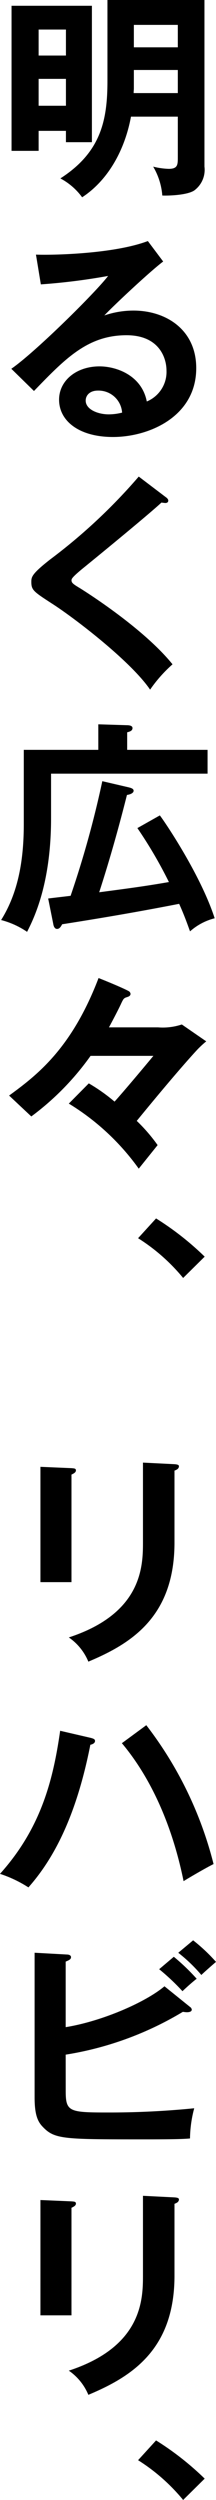
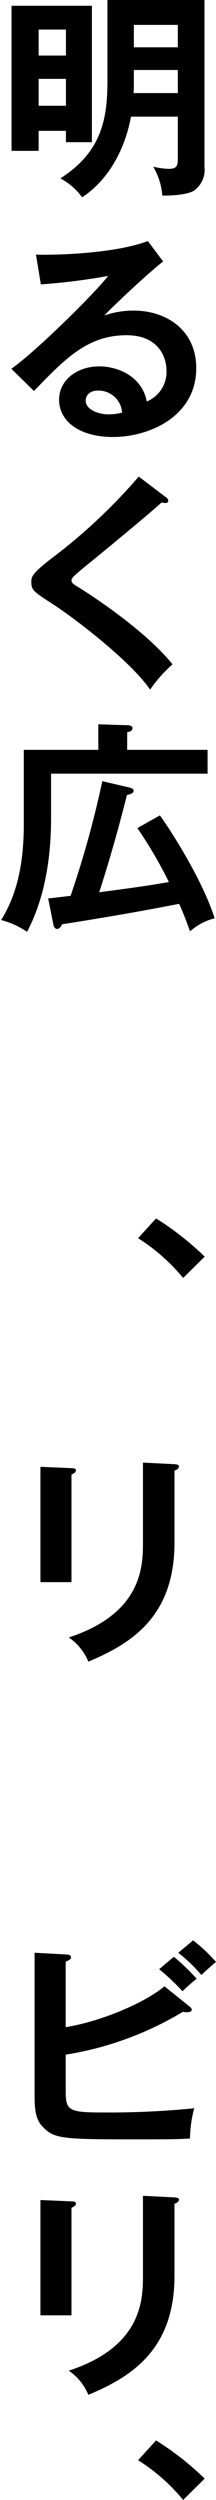
<svg xmlns="http://www.w3.org/2000/svg" width="27.244" height="315.056" viewBox="0 0 27.244 315.056">
  <g id="レイヤー_2" data-name="レイヤー 2">
    <g id="top3">
      <g>
        <path d="M11.592.728V17.92H8.316V16.492H4.872v2.52H1.456V.728ZM8.316,7V3.724H4.872V7ZM4.872,9.94v3.388H8.316V9.94ZM22.428,14.7H16.52c-.756,4.116-2.828,7.98-6.16,10.164a8.128,8.128,0,0,0-2.744-2.38c5.124-3.3,5.936-7.336,5.936-12.292V0H25.788V21a3.23,3.23,0,0,1-1.316,3.024c-1.036.643-3.668.643-4,.616A8.478,8.478,0,0,0,19.32,21a9.157,9.157,0,0,0,1.96.28c1.148,0,1.148-.532,1.148-1.484Zm0-5.88H16.884v2.352c0,.112-.028.308-.028.56h5.572ZM16.884,5.964h5.544V3.136H16.884Z" />
        <path d="M20.58,32.956c-1.708,1.288-6.356,5.655-7.42,6.8a11.365,11.365,0,0,1,3.668-.616c4.144,0,7.923,2.436,7.923,7.252,0,6.1-5.935,8.68-10.5,8.68-4.312,0-6.8-2.044-6.8-4.7,0-2.409,2.184-4.2,5.1-4.2,2.128,0,5.32,1.121,5.964,4.425A4.034,4.034,0,0,0,21,46.7c0-1.624-.952-4.453-5.04-4.453-4.9,0-7.728,2.94-11.676,7.028l-2.856-2.8c3-2.071,10.612-9.6,12.208-11.7a78.184,78.184,0,0,1-8.484,1.064l-.616-3.752c2.1.084,9.828-.084,14.112-1.708ZM12.348,49.224c-1.036,0-1.54.615-1.54,1.259,0,1.121,1.54,1.737,2.912,1.737A6.918,6.918,0,0,0,15.4,52,2.979,2.979,0,0,0,12.348,49.224Z" />
        <path d="M20.888,62.636c.168.112.336.28.336.448,0,.112-.057.308-.364.308-.084,0-.252-.028-.5-.056-1.12,1.064-6.048,5.152-10.108,8.456-1.2,1.008-1.232,1.176-1.232,1.344,0,.336.252.5,1.092,1.008.448.28,7.924,4.956,11.648,9.576a17.56,17.56,0,0,0-2.828,3.192c-2.38-3.5-9.24-8.792-12.152-10.7-2.548-1.652-2.828-1.82-2.828-2.884,0-.616.056-1.008,2.38-2.828A70.415,70.415,0,0,0,17.5,60.06Z" />
        <path d="M26.18,94.5v3H6.44v5.628c0,8.232-2.156,12.6-3.024,14.308A10.482,10.482,0,0,0,.14,115.947C2.1,112.811,3,108.947,3,103.879V94.5H12.4v-3.22l3.556.112c.28,0,.756.028.756.364s-.336.448-.672.532V94.5Zm-6.02,8.26c.532.672,5.124,7.42,6.916,12.964a7.424,7.424,0,0,0-3.108,1.652c-.392-1.092-.756-2.1-1.372-3.472-5.013.98-9.576,1.764-14.756,2.576-.168.308-.336.588-.644.588-.336,0-.448-.42-.476-.616l-.644-3.22c1.148-.14,1.9-.224,2.828-.336a125.669,125.669,0,0,0,4-14.448l3.36.784c.2.056.588.14.588.42,0,.308-.448.476-.84.532-1.036,4.116-2.184,8.2-3.5,12.264,3.584-.476,5.74-.756,8.792-1.288a55.923,55.923,0,0,0-3.976-6.8Z" />
-         <path d="M26.012,131.236a13.21,13.21,0,0,0-1.092,1.008c-2.072,2.24-5.18,5.964-7.672,9.016a21.114,21.114,0,0,1,2.632,3.052L17.5,147.28a30.157,30.157,0,0,0-8.82-8.2l2.52-2.548a22.3,22.3,0,0,1,3.248,2.3c1.26-1.4,3.836-4.48,4.9-5.768H11.424A33.946,33.946,0,0,1,3.948,140.7l-2.8-2.632c3.556-2.6,7.9-5.936,11.284-14.812,1.064.42,3.024,1.232,3.752,1.624a.464.464,0,0,1,.28.364c0,.28-.28.364-.448.42-.392.112-.448.224-.672.672-.364.812-1.12,2.24-1.6,3.136h6.188a7.592,7.592,0,0,0,3-.364Z" />
        <path d="M19.684,153.552a36.421,36.421,0,0,1,6.132,4.816L23.1,161.056a23.744,23.744,0,0,0-5.684-5.012Z" />
        <path d="M9.016,185.023c.336.029.56.029.56.281,0,.279-.336.42-.56.531v13.553H5.1V184.855Zm12.992-.5c.42.028.56.112.56.251,0,.365-.364.477-.56.561V194.4c0,9.353-5.46,12.741-10.864,15.008a6.921,6.921,0,0,0-2.464-3.052c9.156-3,9.352-8.847,9.352-11.927V184.324Z" />
-         <path d="M11.452,219.016c.42.111.532.2.532.391,0,.141-.084.364-.588.477-1.764,8.96-4.592,14.336-7.812,17.975A15.367,15.367,0,0,0,0,236.151c5.152-5.74,6.692-11.759,7.588-18.032Zm7-1.6a47.706,47.706,0,0,1,8.484,17.5c-1.12.56-3.444,1.933-3.78,2.156-1.82-8.931-5.264-14.391-7.784-17.387Z" />
        <path d="M8.288,263.508c0,2.6.42,2.716,5.208,2.716a107.075,107.075,0,0,0,11-.532,15.569,15.569,0,0,0-.532,3.808c-.756.056-1.456.112-5.768.112-10.22,0-11.312,0-12.824-1.6-.644-.672-1.008-1.568-1.008-3.7V246.092l4.06.224c.252,0,.532.084.532.336,0,.281-.28.392-.672.56v8.26c4.648-.756,10.108-3.163,12.46-5.152l3.22,2.6a.48.48,0,0,1,.224.336c0,.224-.224.336-.644.336a4.181,4.181,0,0,1-.476-.056,41.146,41.146,0,0,1-14.784,5.4ZM21.924,246.6a26.875,26.875,0,0,1,2.884,2.772c-.532.392-1.6,1.372-1.792,1.569a27.848,27.848,0,0,0-2.94-2.773Zm2.436-2.072a21.918,21.918,0,0,1,2.884,2.716c-.616.532-1.512,1.317-1.848,1.653a19.532,19.532,0,0,0-2.912-2.8Z" />
        <path d="M9.016,277.424c.336.028.56.028.56.28,0,.28-.336.42-.56.532v13.552H5.1V277.256Zm12.992-.5c.42.028.56.112.56.252,0,.364-.364.476-.56.56V286.8c0,9.352-5.46,12.74-10.864,15.008A6.921,6.921,0,0,0,8.68,298.76c9.156-3,9.352-8.848,9.352-11.928V276.724Z" />
        <path d="M19.684,307.552a36.369,36.369,0,0,1,6.132,4.816L23.1,315.056a23.744,23.744,0,0,0-5.684-5.012Z" />
      </g>
    </g>
  </g>
</svg>